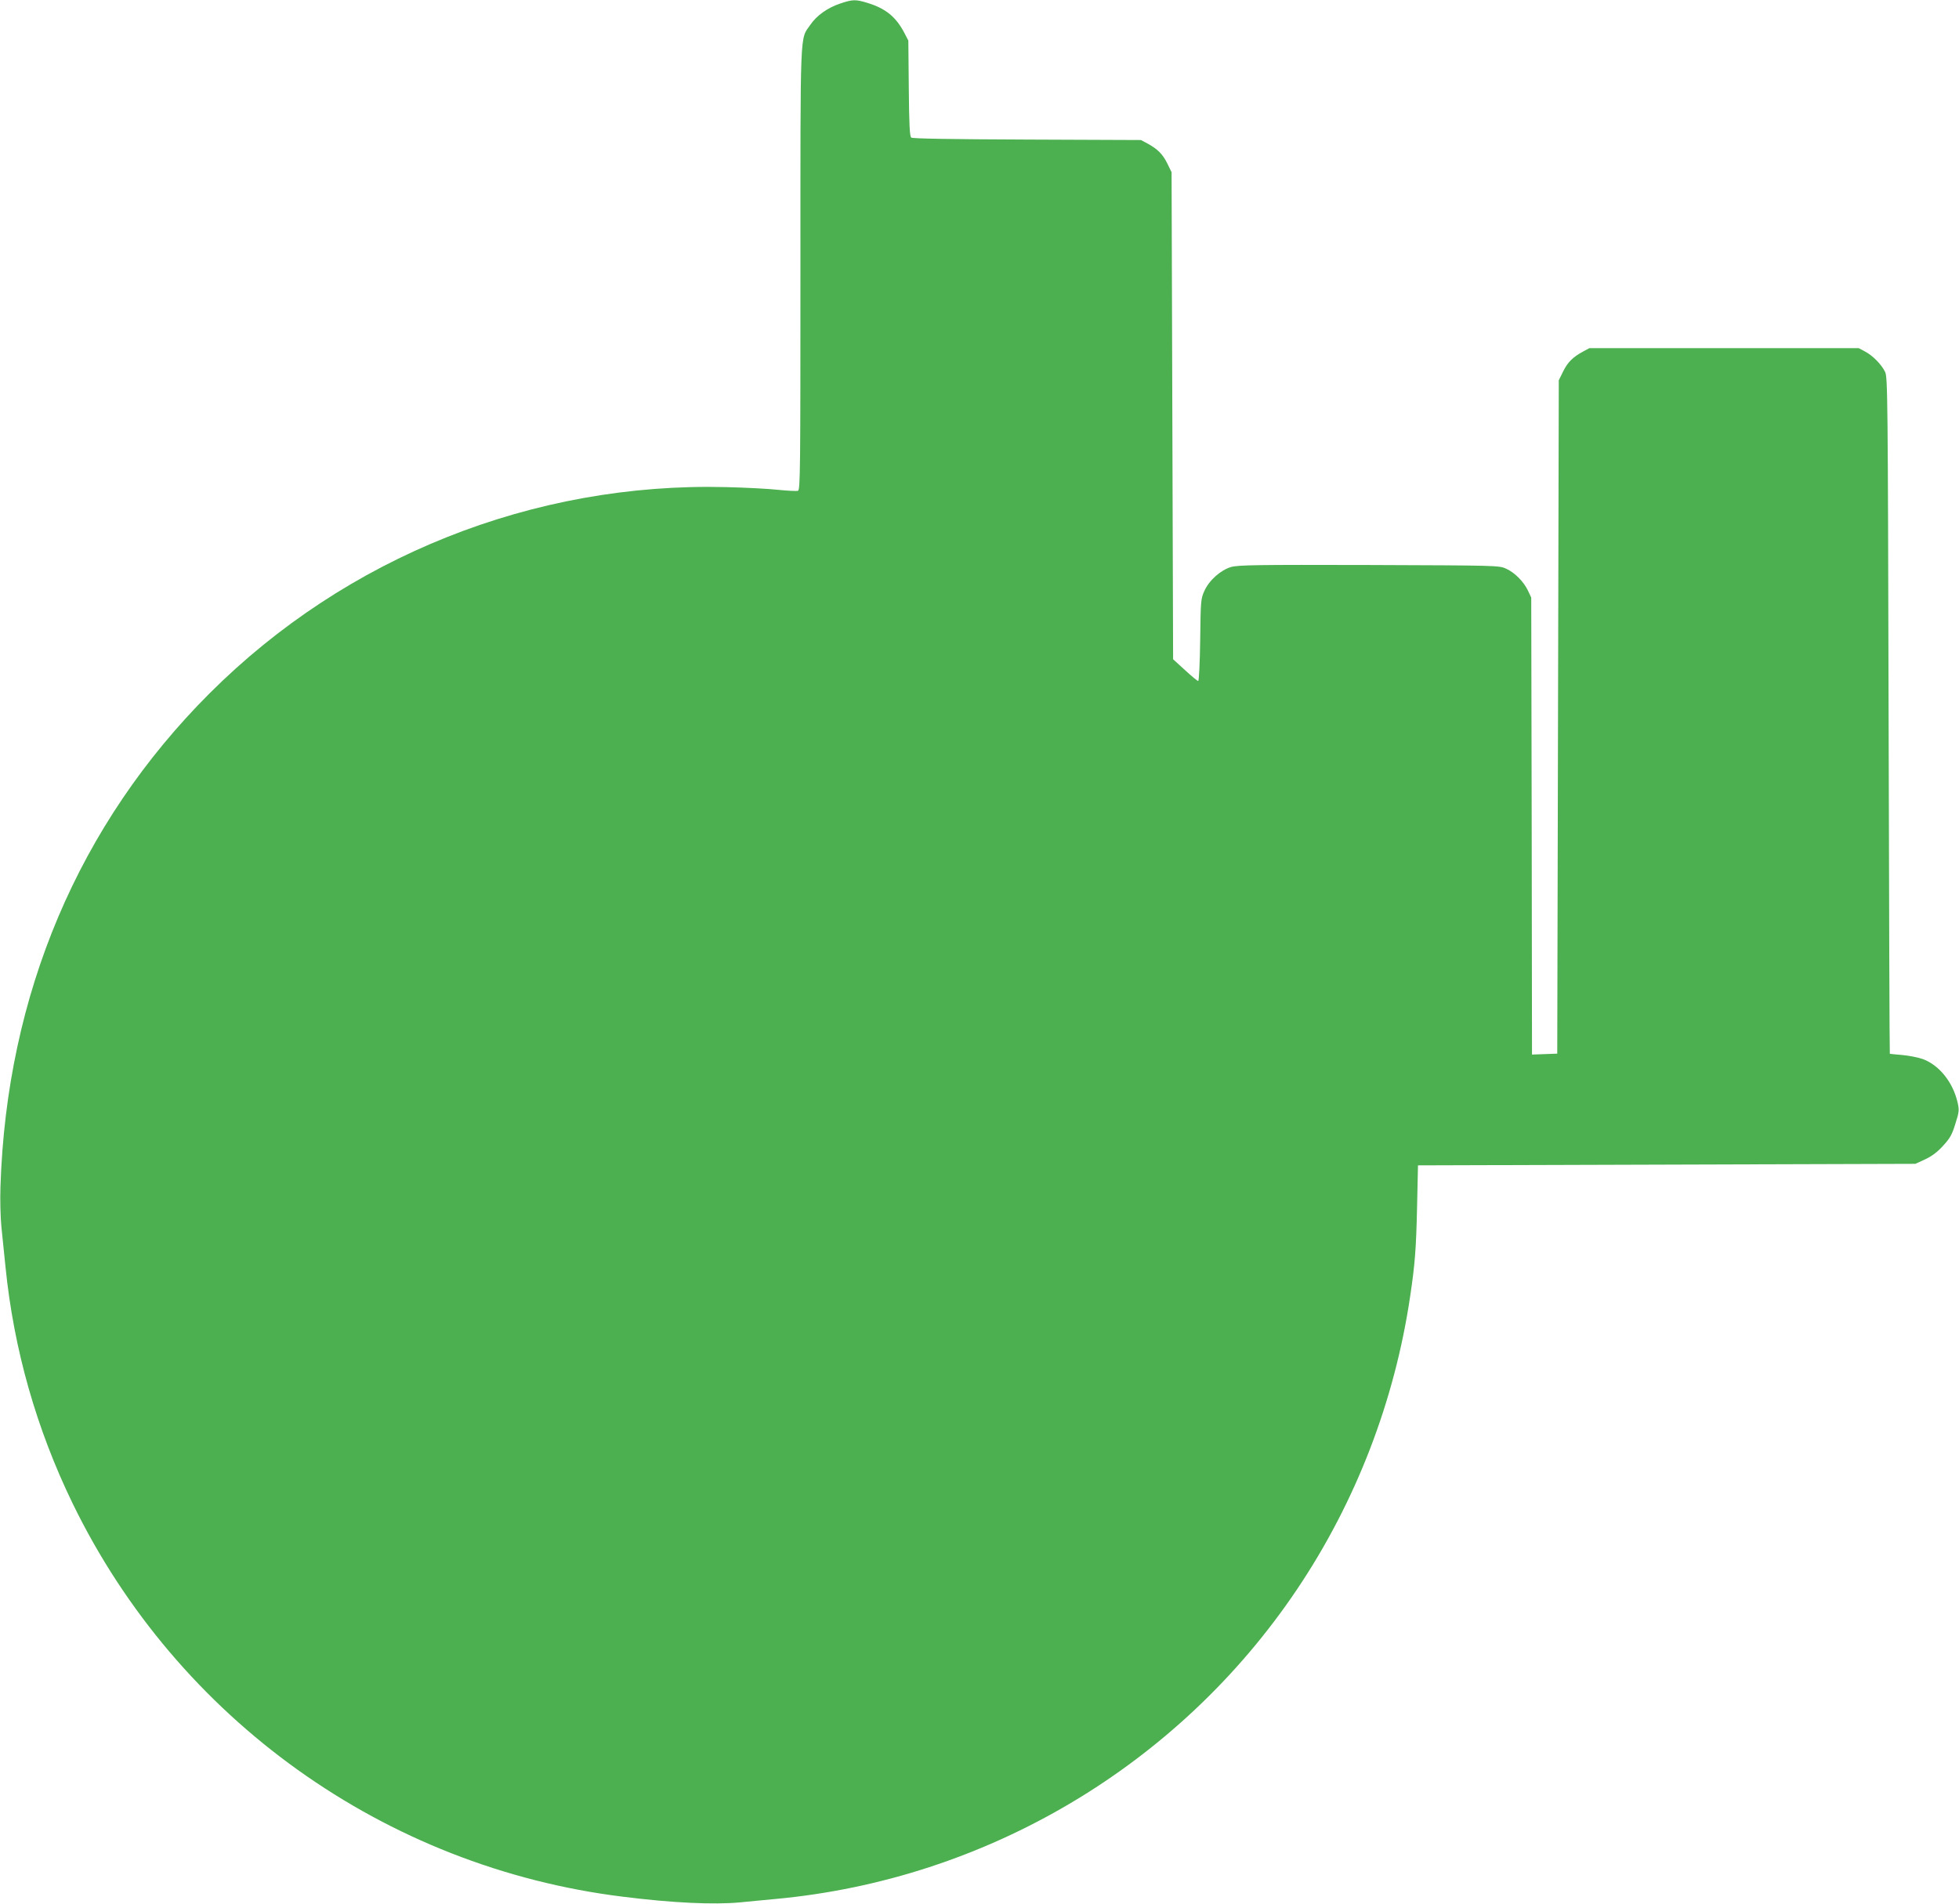
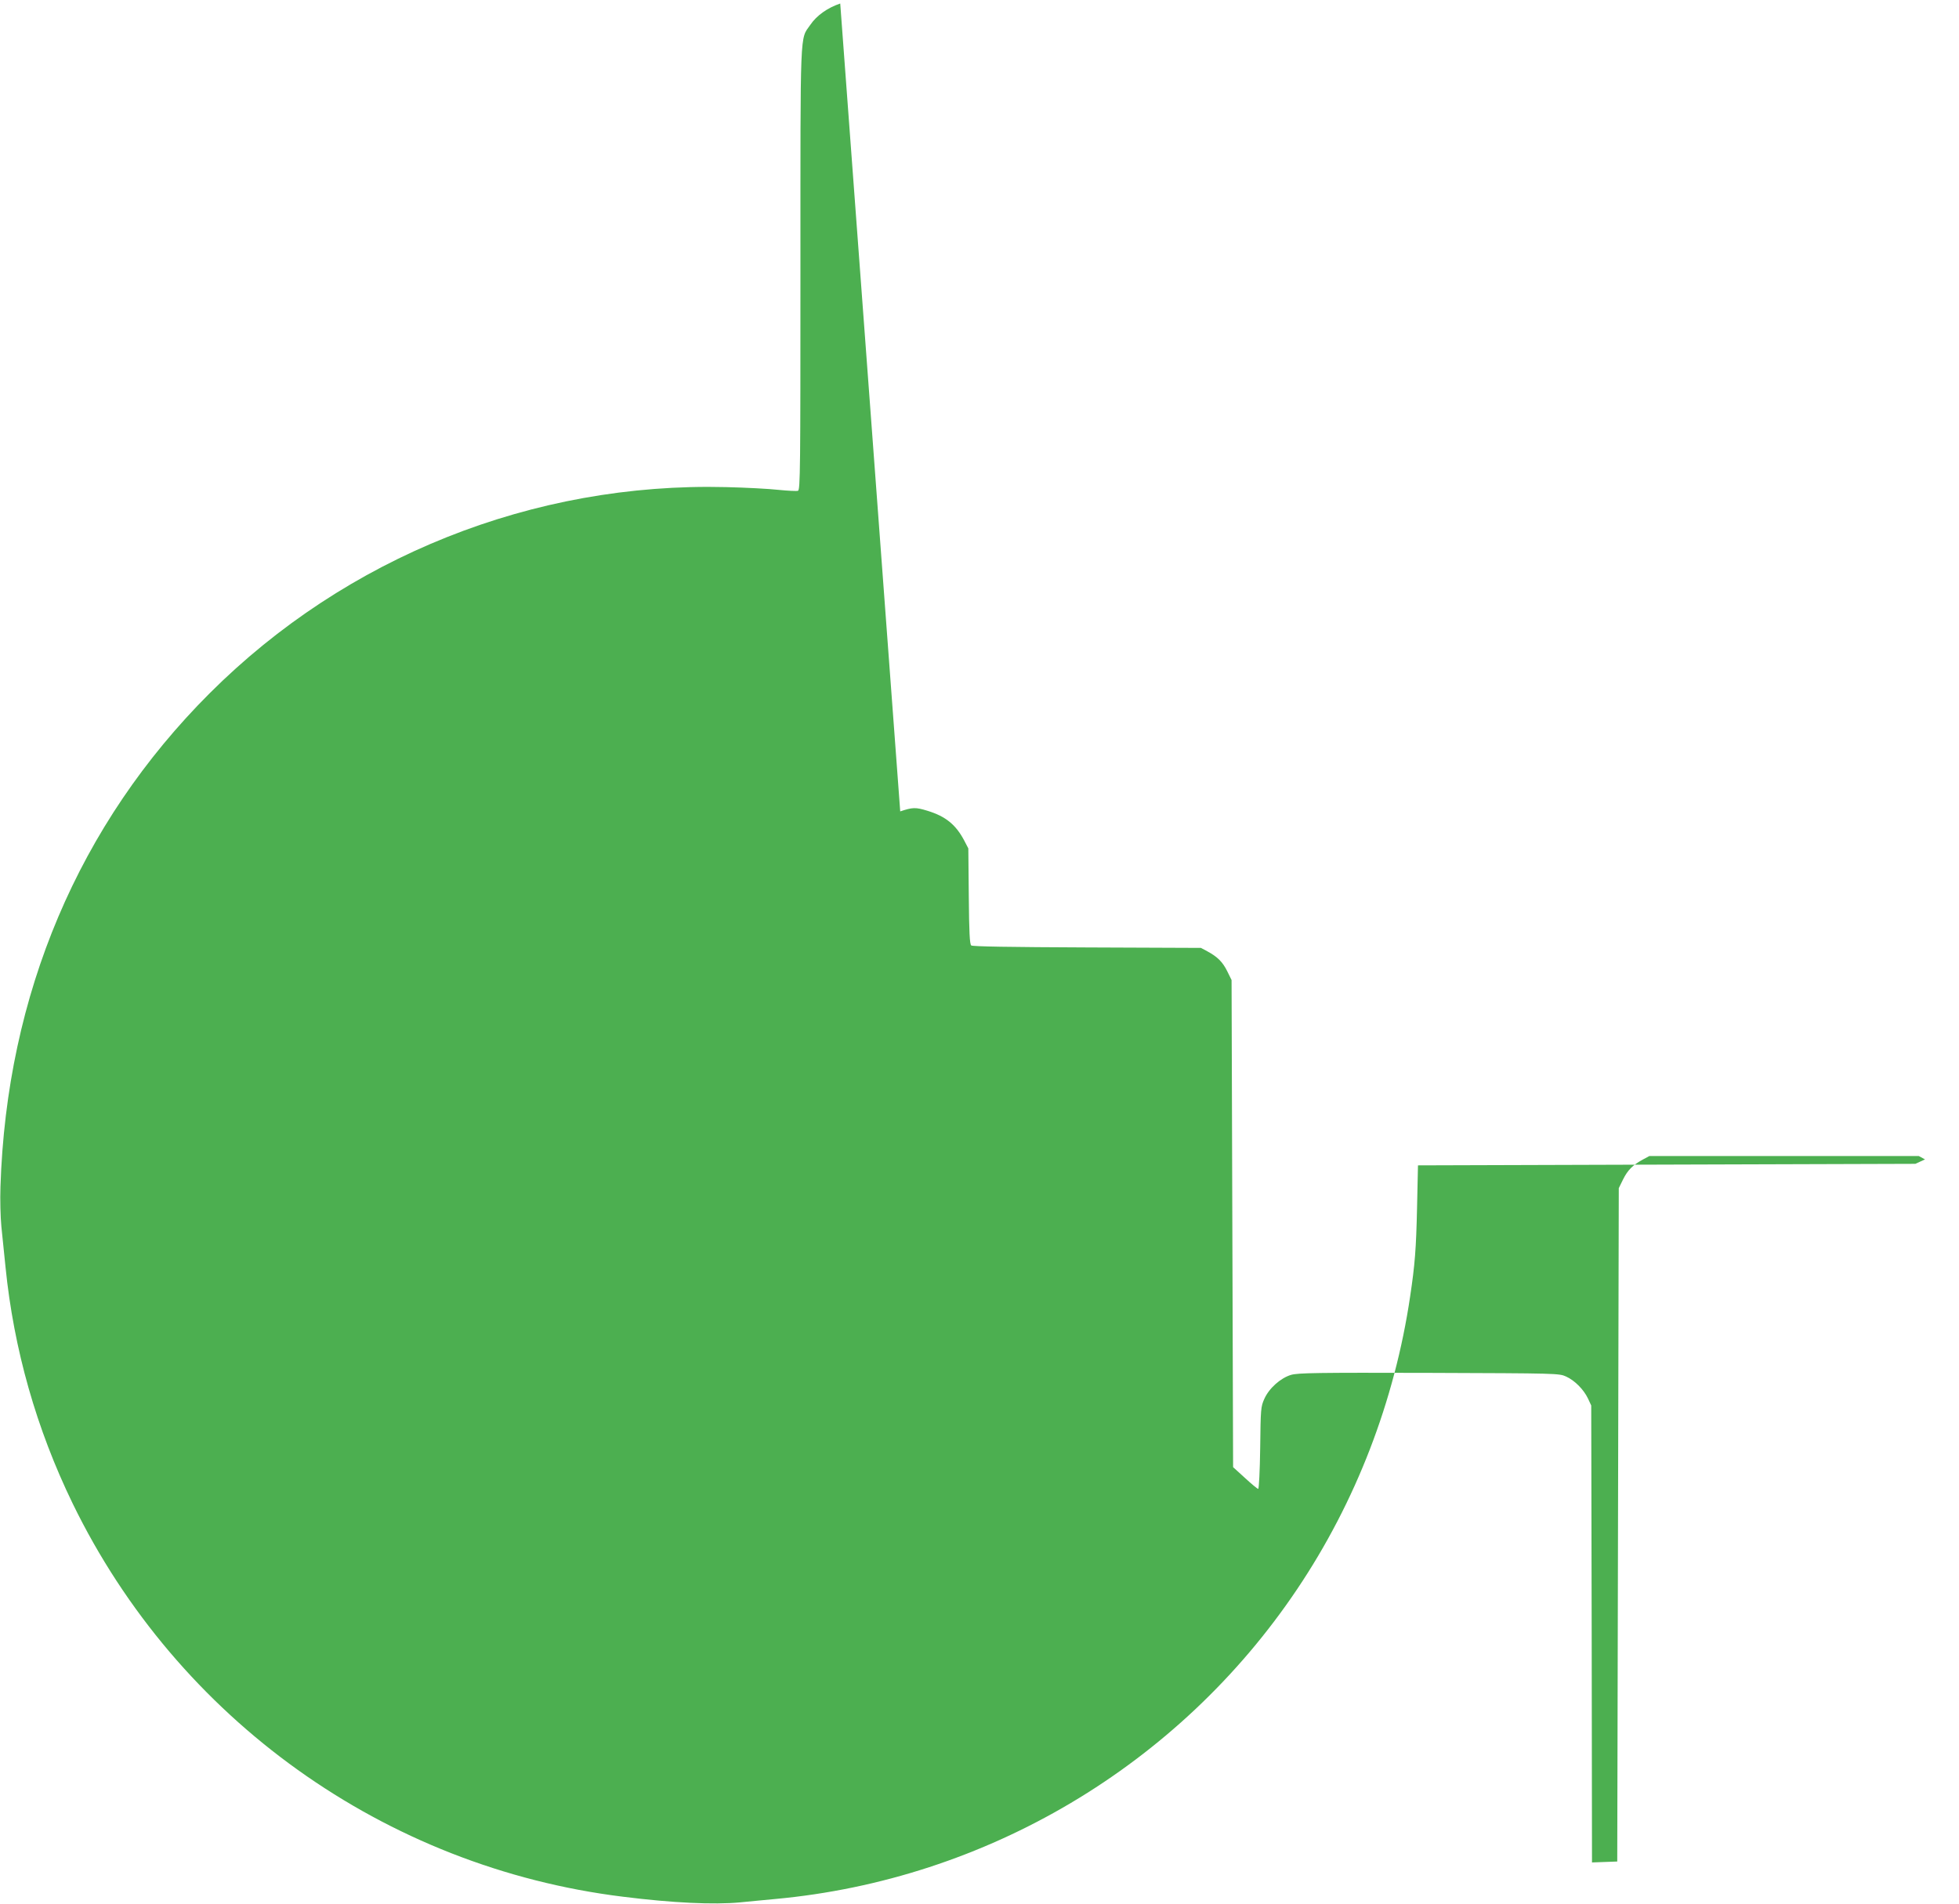
<svg xmlns="http://www.w3.org/2000/svg" version="1.0" width="1280pt" height="1244pt" viewBox="0 0 1280 1244" preserveAspectRatio="xMidYMid meet">
  <g transform="translate(0,1244) scale(0.1,-0.1)" fill="#4caf50" stroke="none">
-     <path d="M5490 12417 c-83 -28 -154 -78 -196 -140 -68 -98 -64 0 -64 -1594 0 -1308 -1 -1444 -16 -1450 -9 -3 -66 0 -127 6 -62 7 -215 15 -342 18 -1260 32 -2482 -455 -3375 -1347 -855 -854 -1327 -1967 -1367 -3225 -3 -82 0 -199 6 -260 6 -60 18 -179 27 -264 54 -538 202 -1058 439 -1546 686 -1409 2040 -2377 3595 -2569 327 -41 593 -53 765 -37 66 7 170 16 230 22 1380 127 2637 873 3410 2024 384 571 638 1230 739 1915 31 207 39 309 45 580 l6 275 1625 5 1625 5 63 29 c43 20 80 47 117 88 46 50 59 72 81 144 25 78 26 90 15 139 -30 132 -119 244 -226 284 -30 11 -91 23 -135 27 -44 4 -81 7 -82 8 -2 1 -5 996 -8 2211 -5 2087 -6 2212 -23 2245 -23 48 -81 107 -131 133 l-41 22 -880 0 -880 0 -41 -22 c-67 -36 -101 -70 -131 -131 l-28 -57 -5 -2200 -5 -2200 -82 -3 -83 -3 -2 1493 -3 1493 -21 45 c-28 59 -86 118 -143 144 -46 21 -55 21 -895 24 -735 2 -856 0 -902 -13 -68 -20 -144 -87 -175 -157 -23 -51 -24 -65 -27 -320 -2 -149 -8 -268 -13 -268 -5 0 -44 32 -86 71 l-78 71 -5 1591 -5 1592 -28 57 c-30 61 -64 95 -131 131 l-41 22 -744 3 c-503 2 -749 6 -757 13 -10 8 -14 86 -16 322 l-3 312 -27 52 c-55 104 -122 158 -240 194 -78 24 -97 23 -178 -4z" />
+     <path d="M5490 12417 c-83 -28 -154 -78 -196 -140 -68 -98 -64 0 -64 -1594 0 -1308 -1 -1444 -16 -1450 -9 -3 -66 0 -127 6 -62 7 -215 15 -342 18 -1260 32 -2482 -455 -3375 -1347 -855 -854 -1327 -1967 -1367 -3225 -3 -82 0 -199 6 -260 6 -60 18 -179 27 -264 54 -538 202 -1058 439 -1546 686 -1409 2040 -2377 3595 -2569 327 -41 593 -53 765 -37 66 7 170 16 230 22 1380 127 2637 873 3410 2024 384 571 638 1230 739 1915 31 207 39 309 45 580 l6 275 1625 5 1625 5 63 29 l-41 22 -880 0 -880 0 -41 -22 c-67 -36 -101 -70 -131 -131 l-28 -57 -5 -2200 -5 -2200 -82 -3 -83 -3 -2 1493 -3 1493 -21 45 c-28 59 -86 118 -143 144 -46 21 -55 21 -895 24 -735 2 -856 0 -902 -13 -68 -20 -144 -87 -175 -157 -23 -51 -24 -65 -27 -320 -2 -149 -8 -268 -13 -268 -5 0 -44 32 -86 71 l-78 71 -5 1591 -5 1592 -28 57 c-30 61 -64 95 -131 131 l-41 22 -744 3 c-503 2 -749 6 -757 13 -10 8 -14 86 -16 322 l-3 312 -27 52 c-55 104 -122 158 -240 194 -78 24 -97 23 -178 -4z" />
  </g>
</svg>